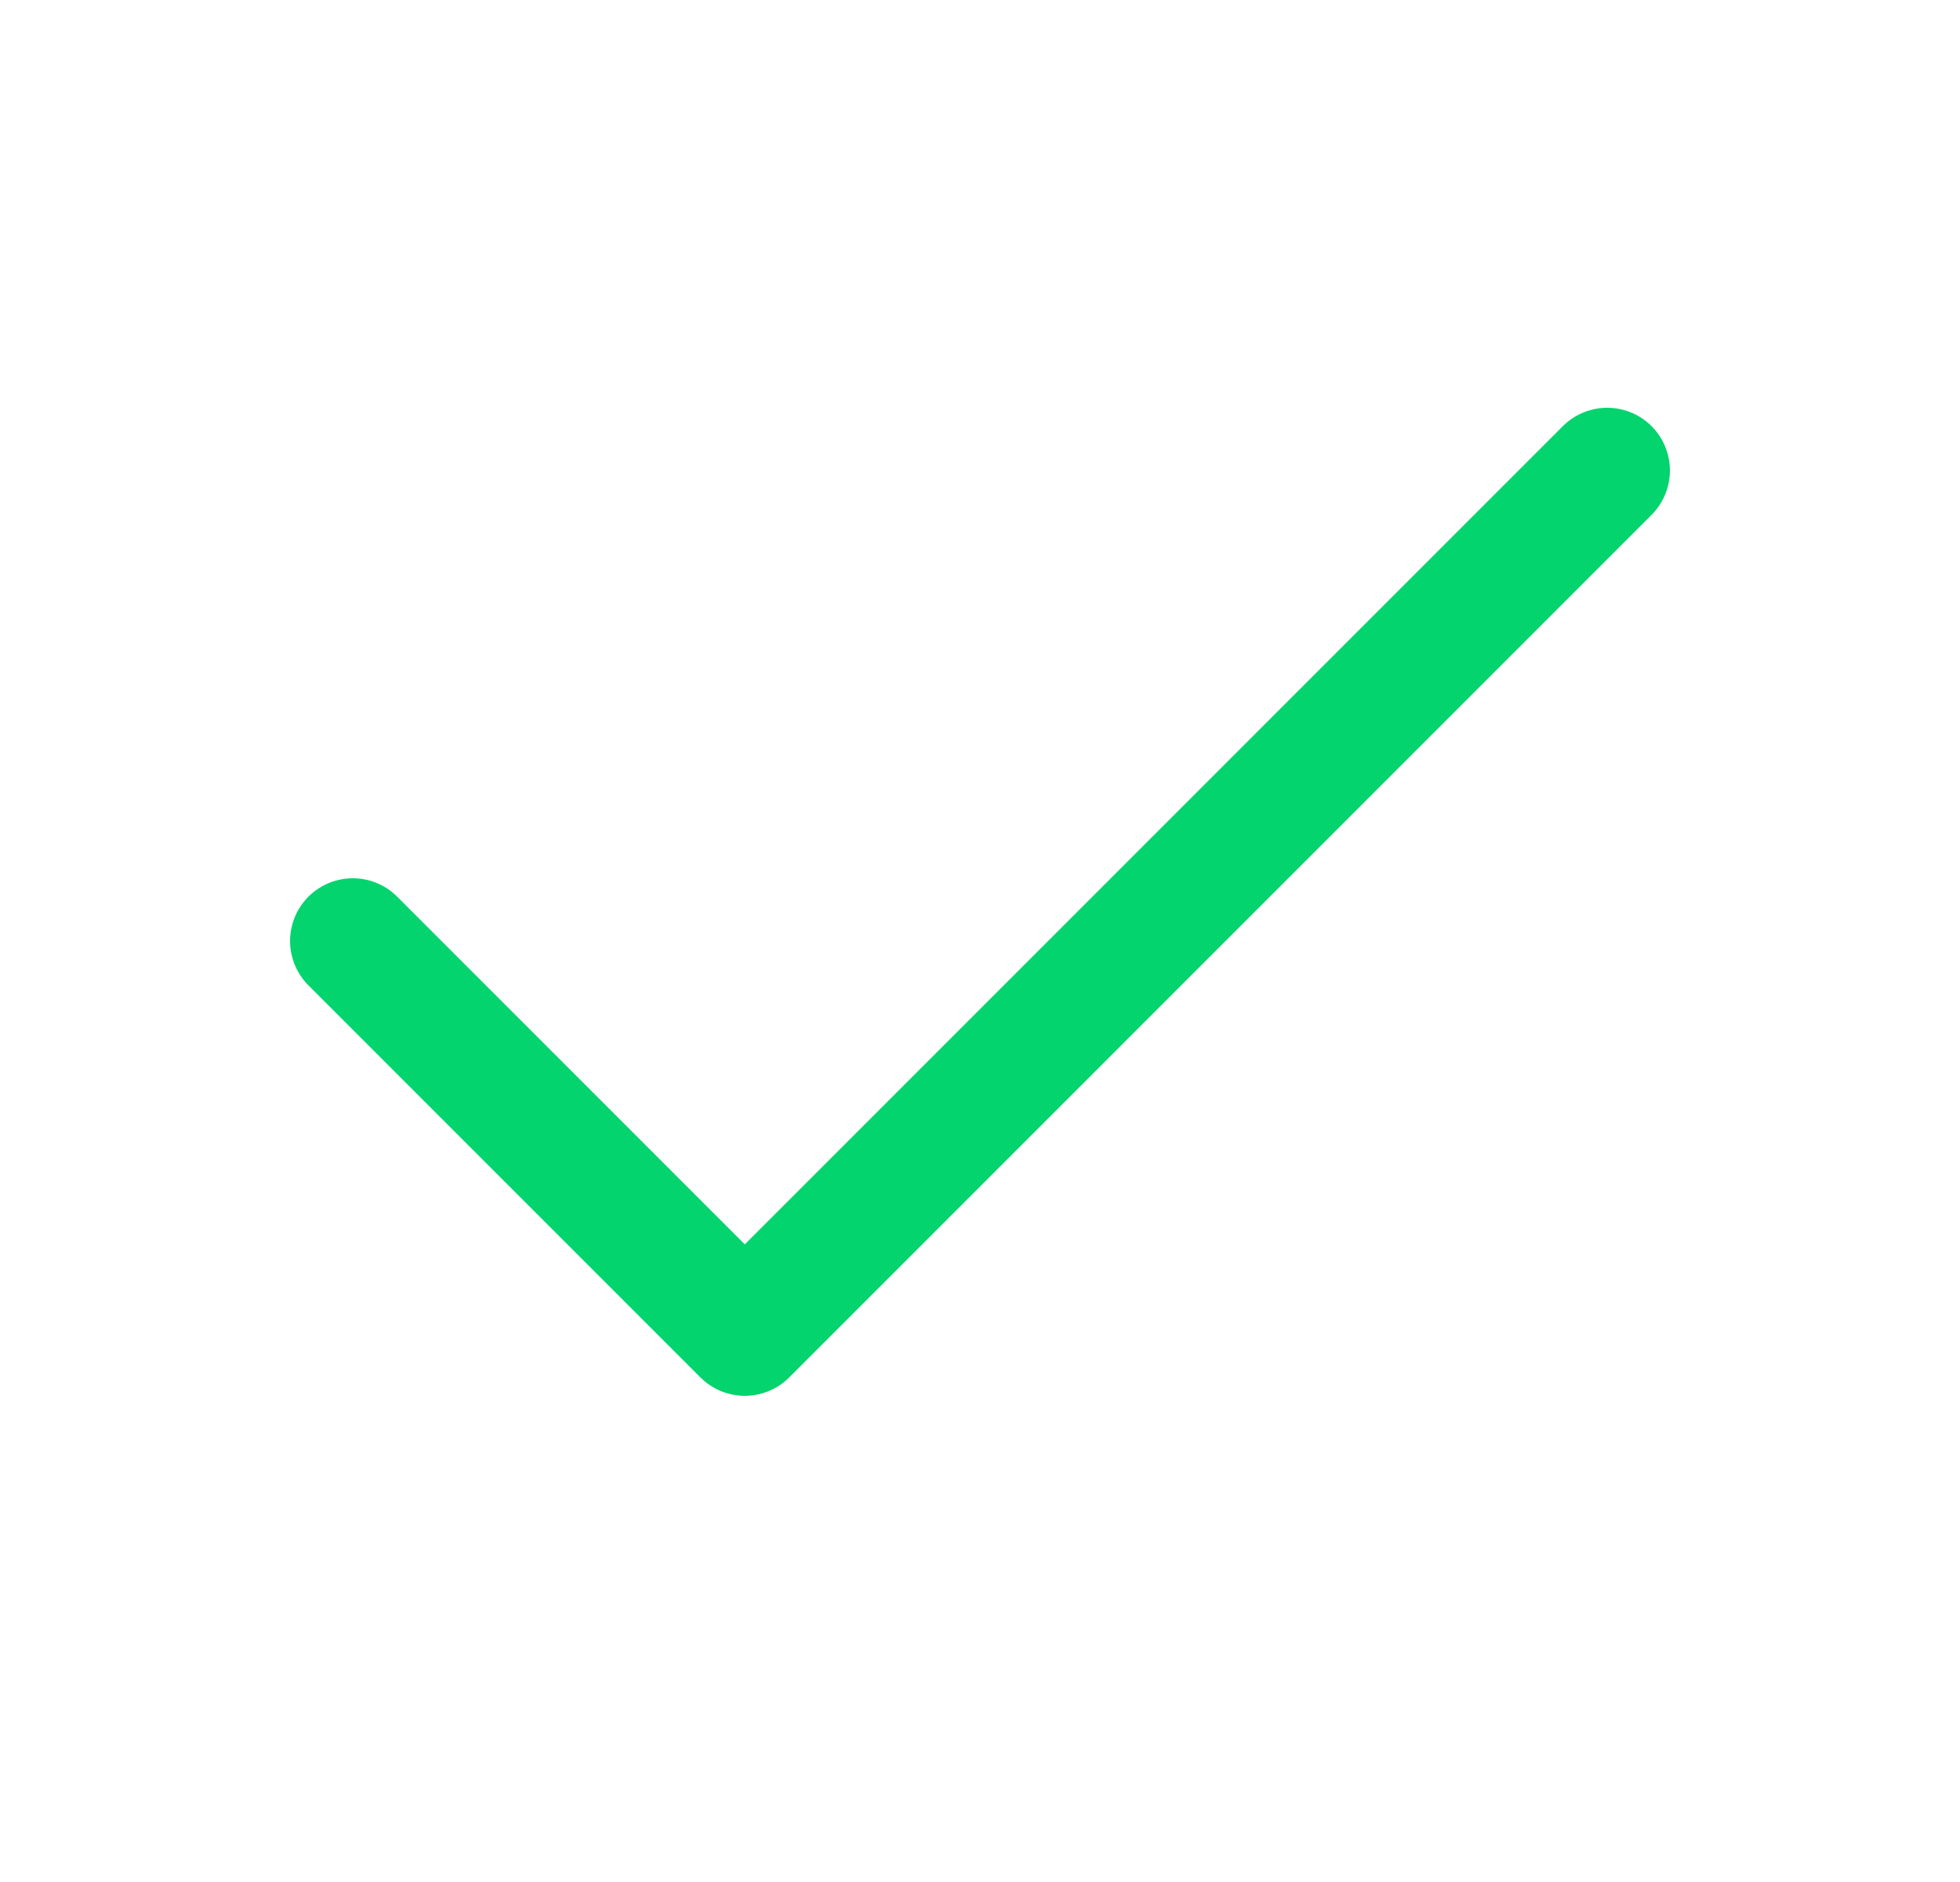
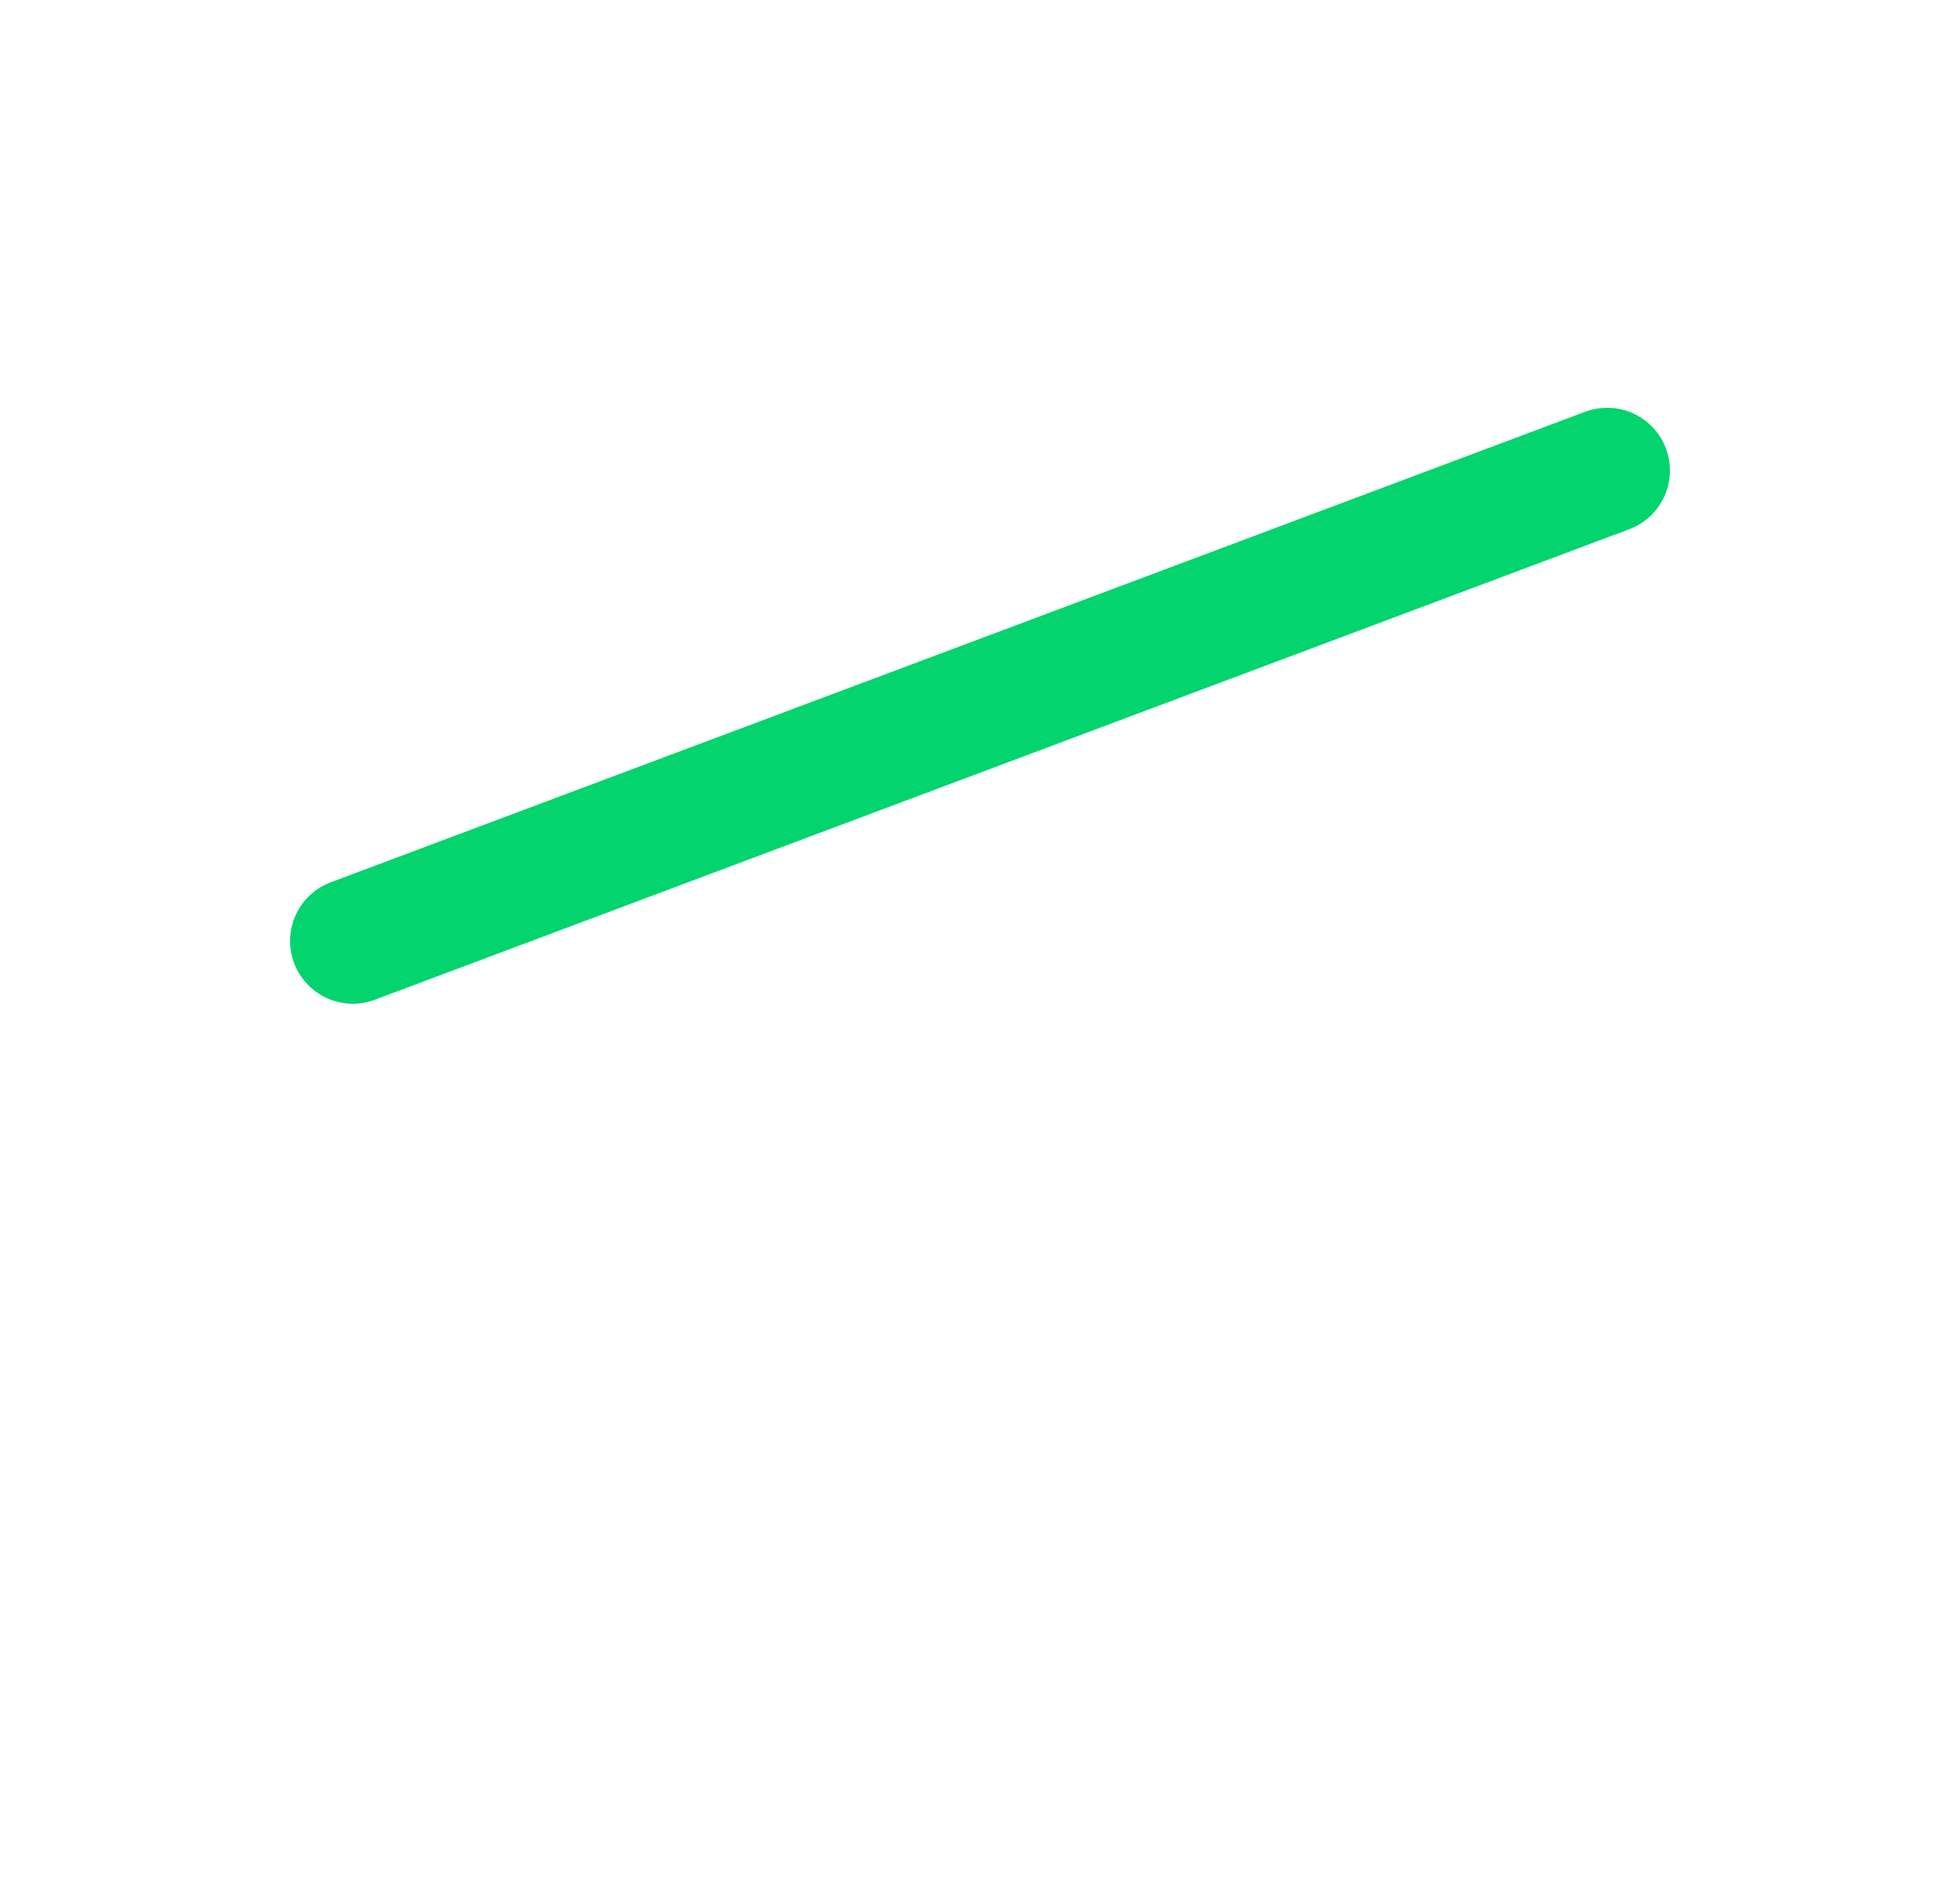
<svg xmlns="http://www.w3.org/2000/svg" width="25" height="24" viewBox="0 0 25 24" fill="none">
-   <path d="M20.5 6L9.5 17L4.5 12" stroke="#03D46E" stroke-width="1.6" stroke-linecap="round" stroke-linejoin="round" />
+   <path d="M20.5 6L4.5 12" stroke="#03D46E" stroke-width="1.6" stroke-linecap="round" stroke-linejoin="round" />
</svg>